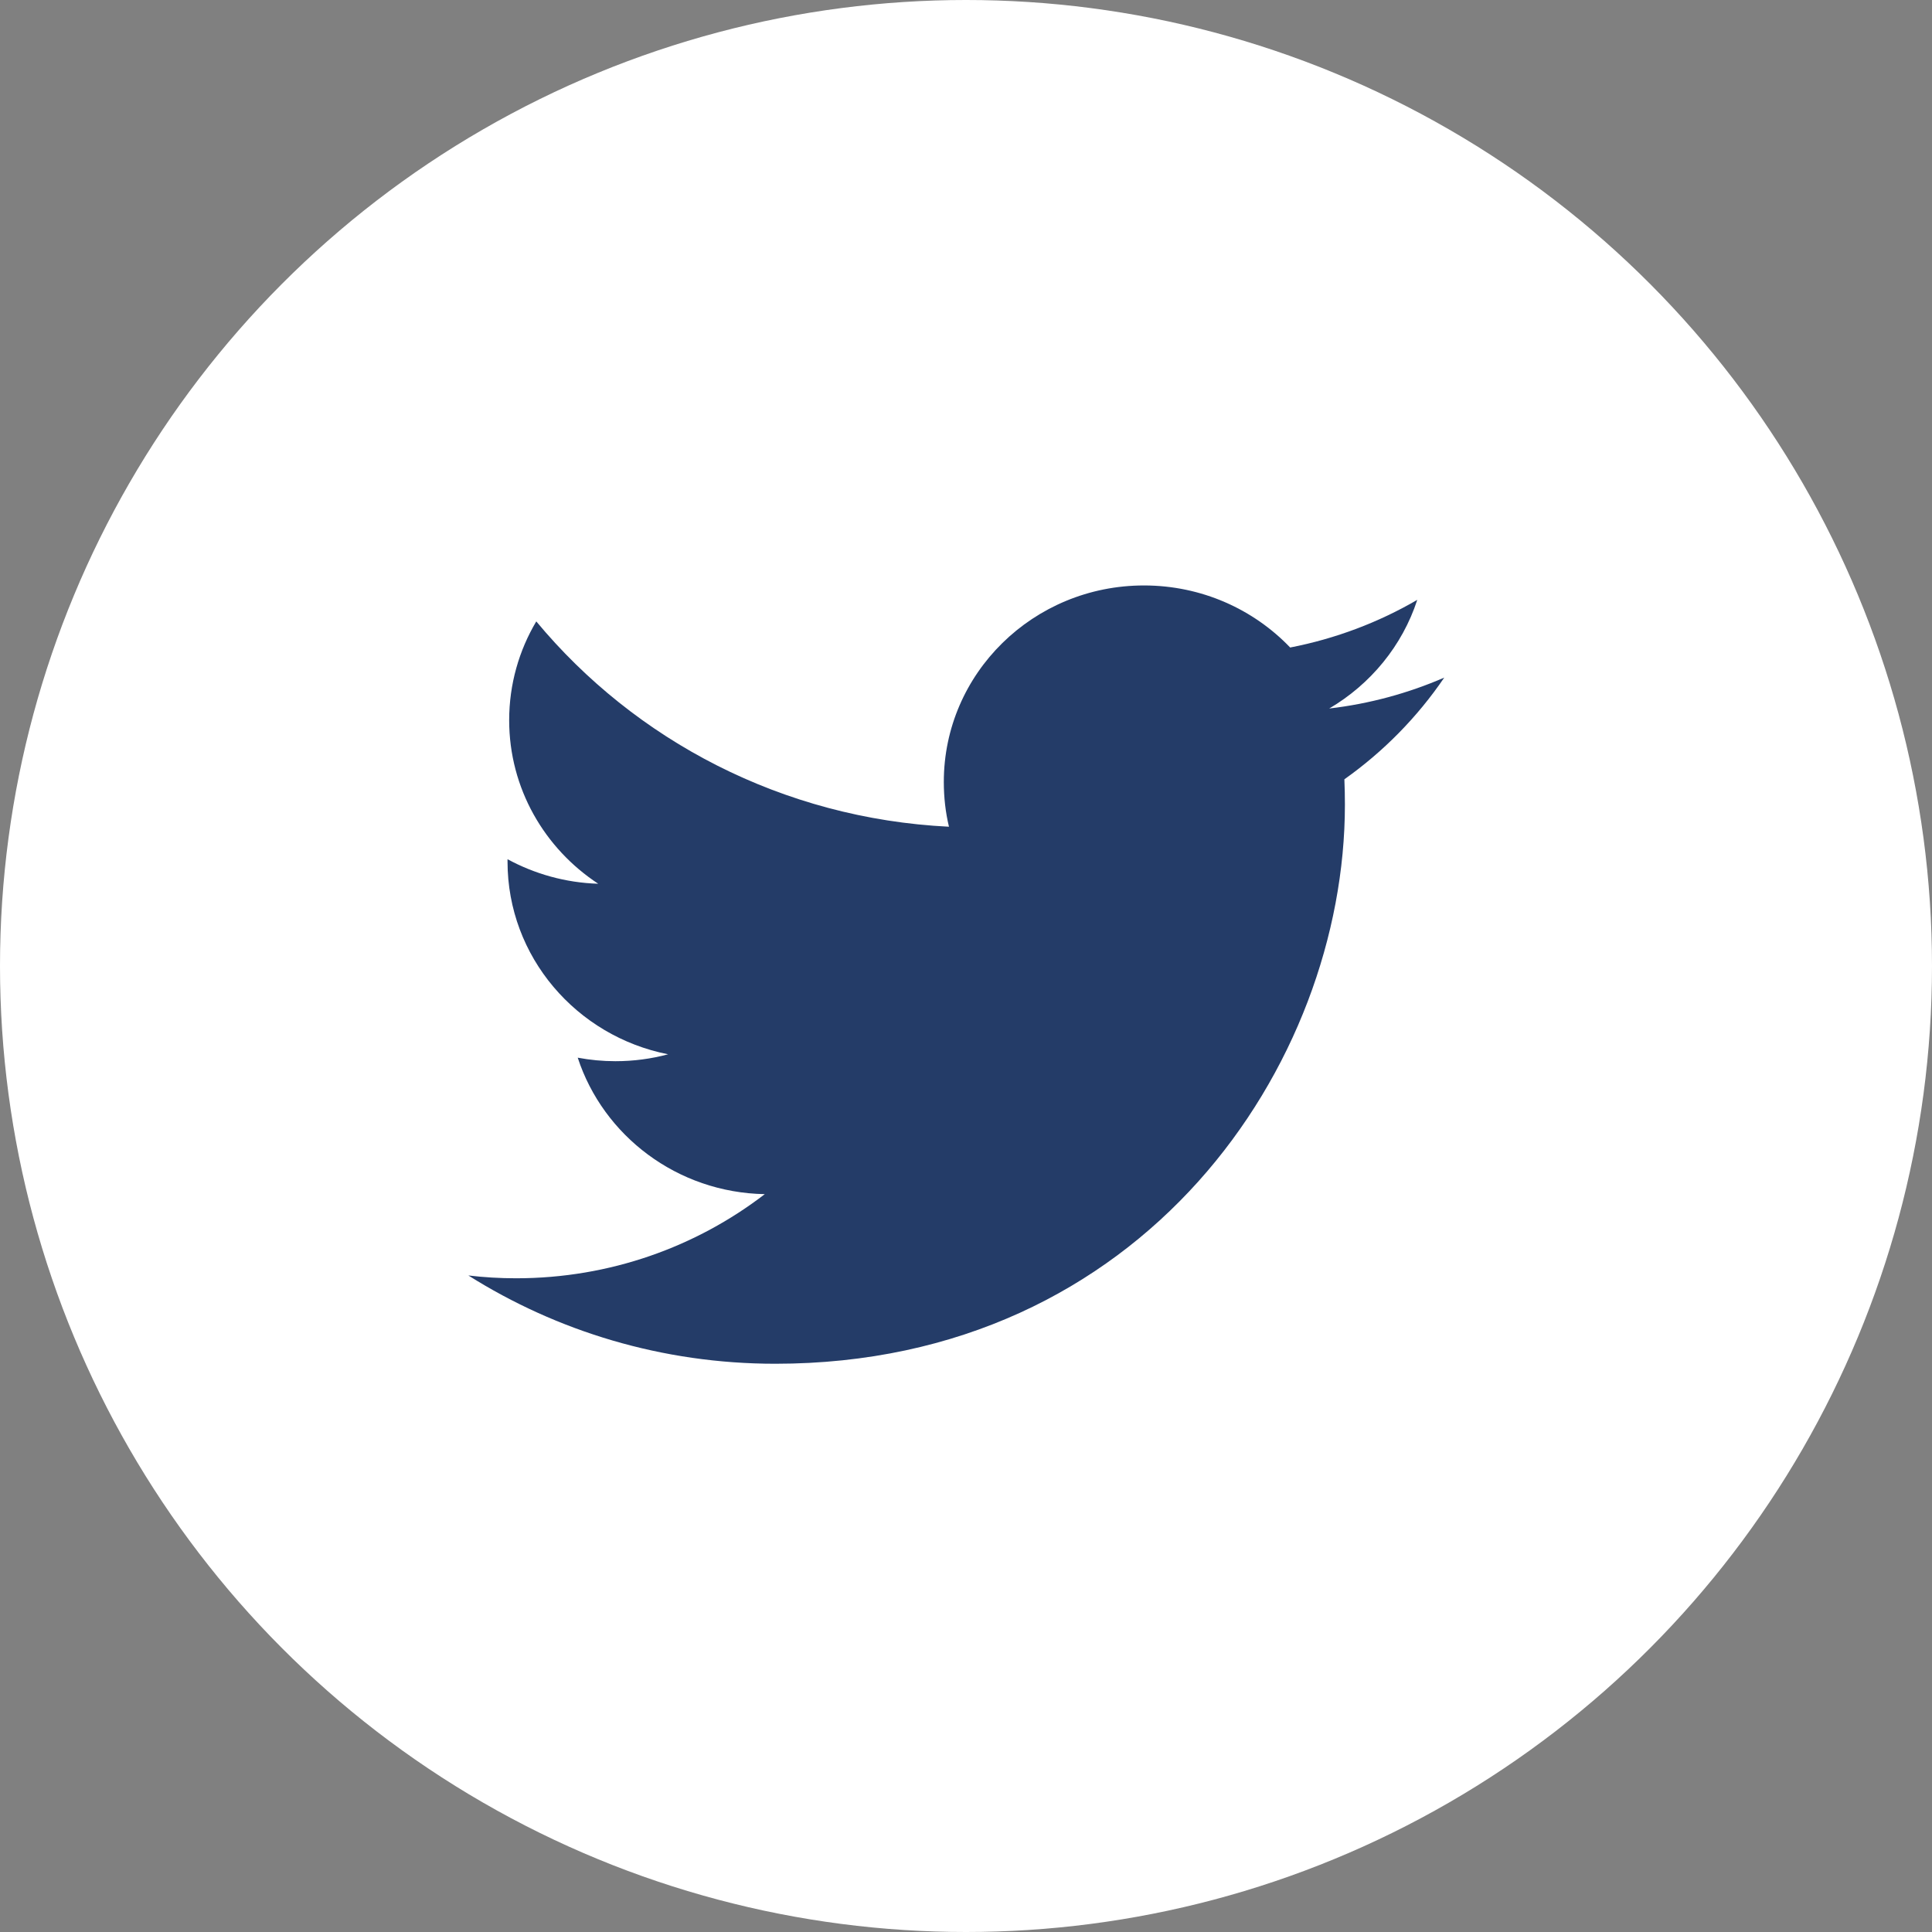
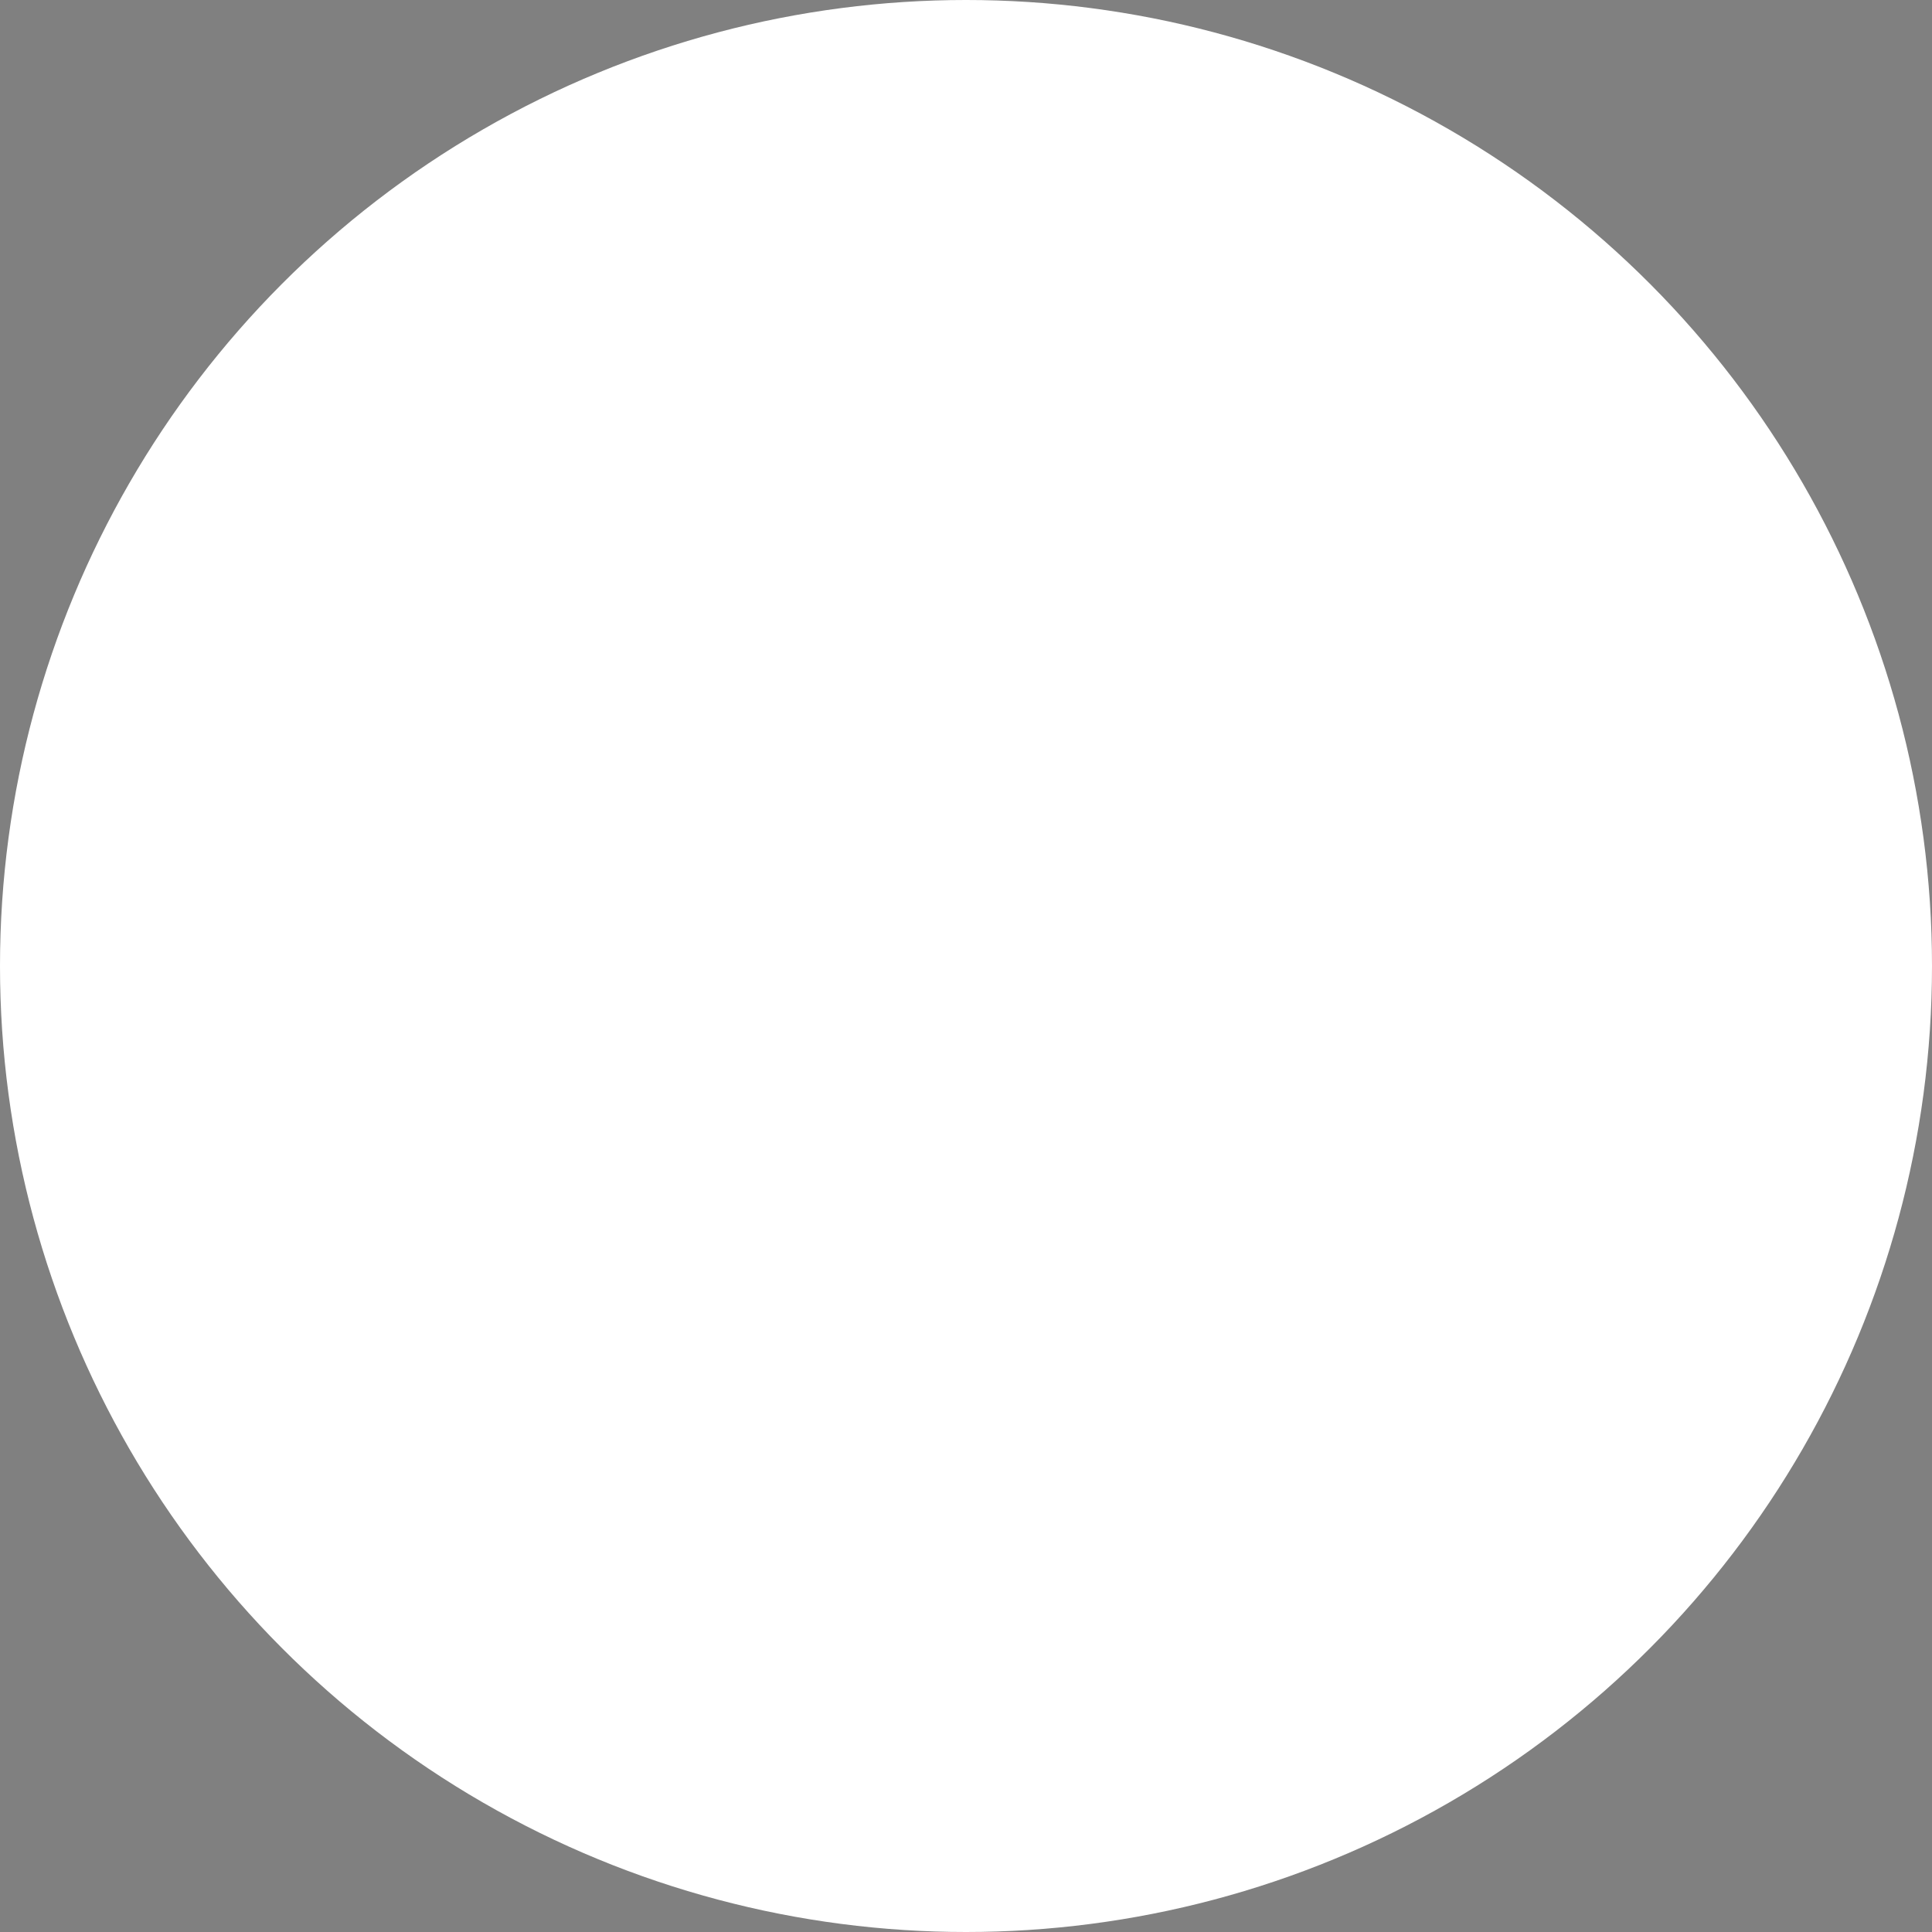
<svg xmlns="http://www.w3.org/2000/svg" width="33px" height="33px" viewBox="0 0 33 33" version="1.1">
  <rect x="0" y="0" width="33" height="33" fill="#808080" stroke="none" />
  <title>ico_social_twitter</title>
  <desc>Created with Sketch.</desc>
  <defs />
  <g id="ico_social_twitter" stroke="none" stroke-width="1" fill="none" fill-rule="evenodd">
    <circle id="Oval-2-Copy" fill="#FFFFFF" cx="16.5" cy="16.5" r="16.5" />
-     <path d="M24.669,11.574 C24.055,11.84 23.397,12.021 22.704,12.102 C23.411,11.687 23.953,11.029 24.208,10.246 C23.548,10.63 22.815,10.909 22.037,11.06 C21.413,10.408 20.524,10 19.54,10 C17.651,10 16.121,11.502 16.121,13.356 C16.121,13.619 16.15,13.875 16.209,14.121 C13.366,13.981 10.847,12.645 9.16,10.614 C8.866,11.109 8.697,11.687 8.697,12.302 C8.697,13.466 9.301,14.493 10.218,15.095 C9.657,15.078 9.13,14.926 8.669,14.676 L8.669,14.717 C8.669,16.343 9.848,17.7 11.412,18.008 C11.126,18.085 10.824,18.126 10.511,18.126 C10.291,18.126 10.077,18.105 9.868,18.066 C10.304,19.399 11.566,20.37 13.063,20.397 C11.893,21.296 10.418,21.834 8.816,21.834 C8.54,21.834 8.267,21.818 8,21.786 C9.513,22.739 11.311,23.294 13.242,23.294 C19.532,23.294 22.972,18.181 22.972,13.745 C22.972,13.599 22.969,13.455 22.963,13.311 C23.631,12.838 24.211,12.247 24.669,11.574" id="Fill-1" fill="#243C68" />
  </g>
</svg>